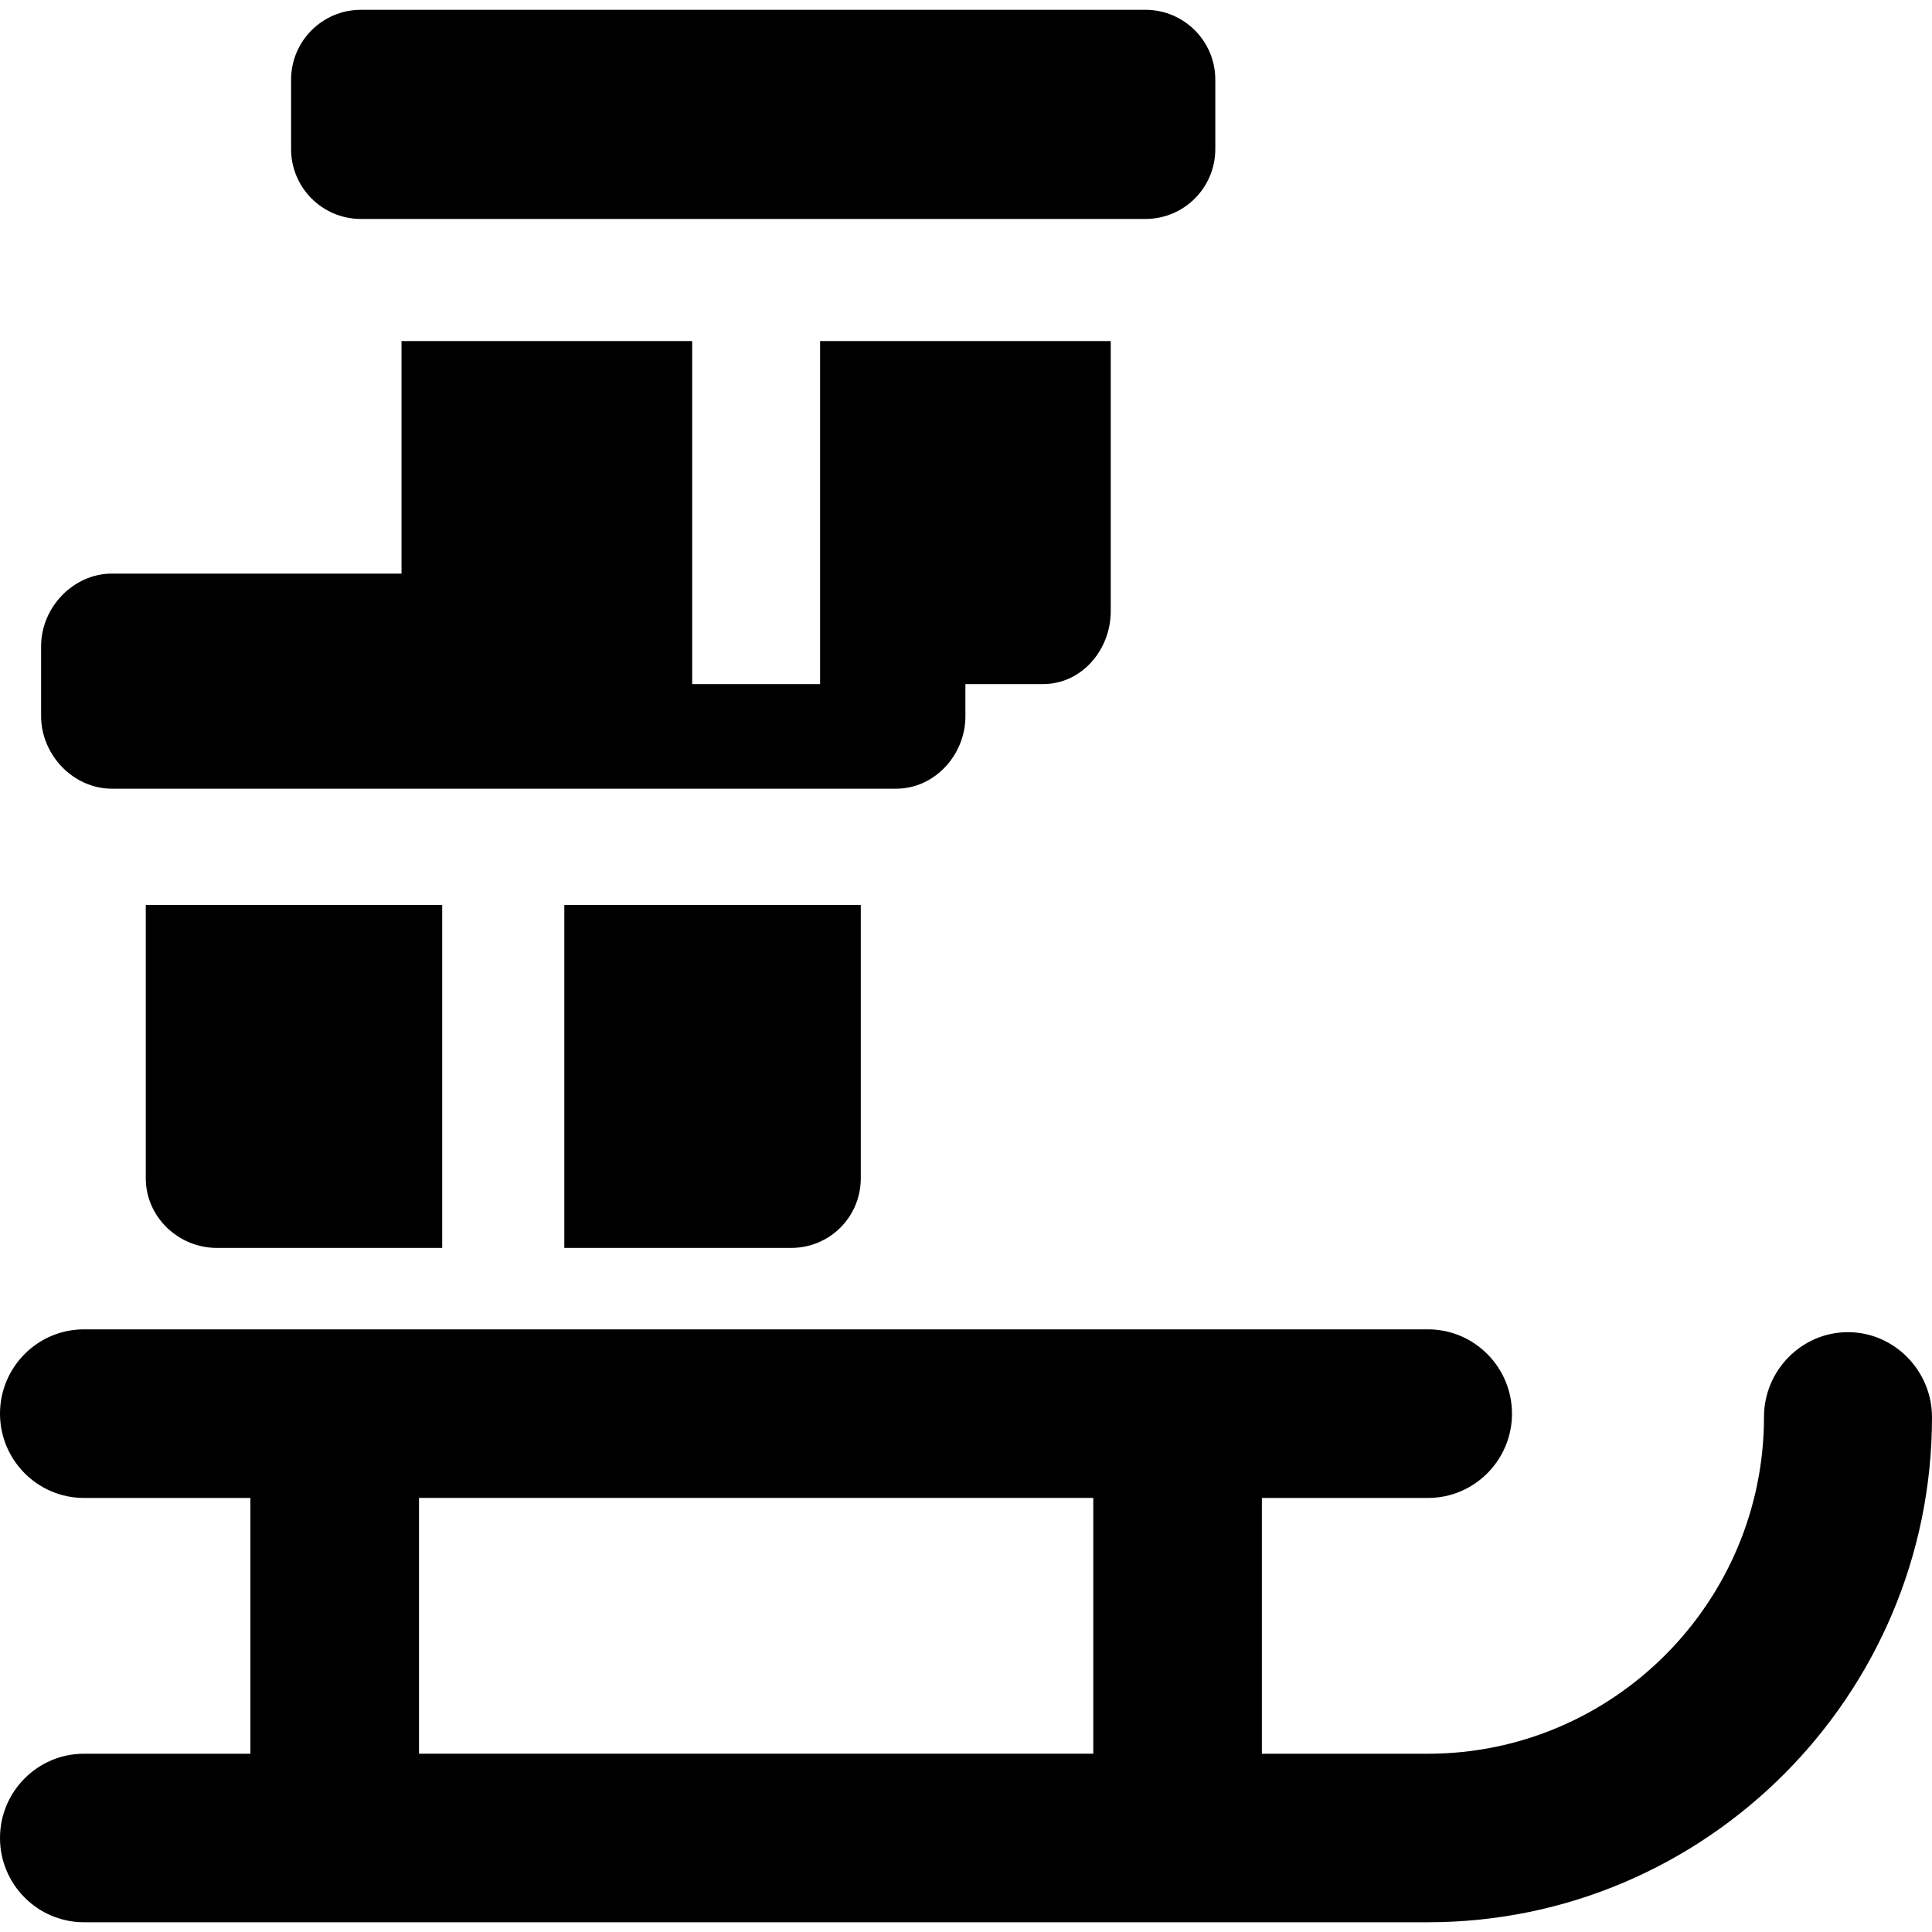
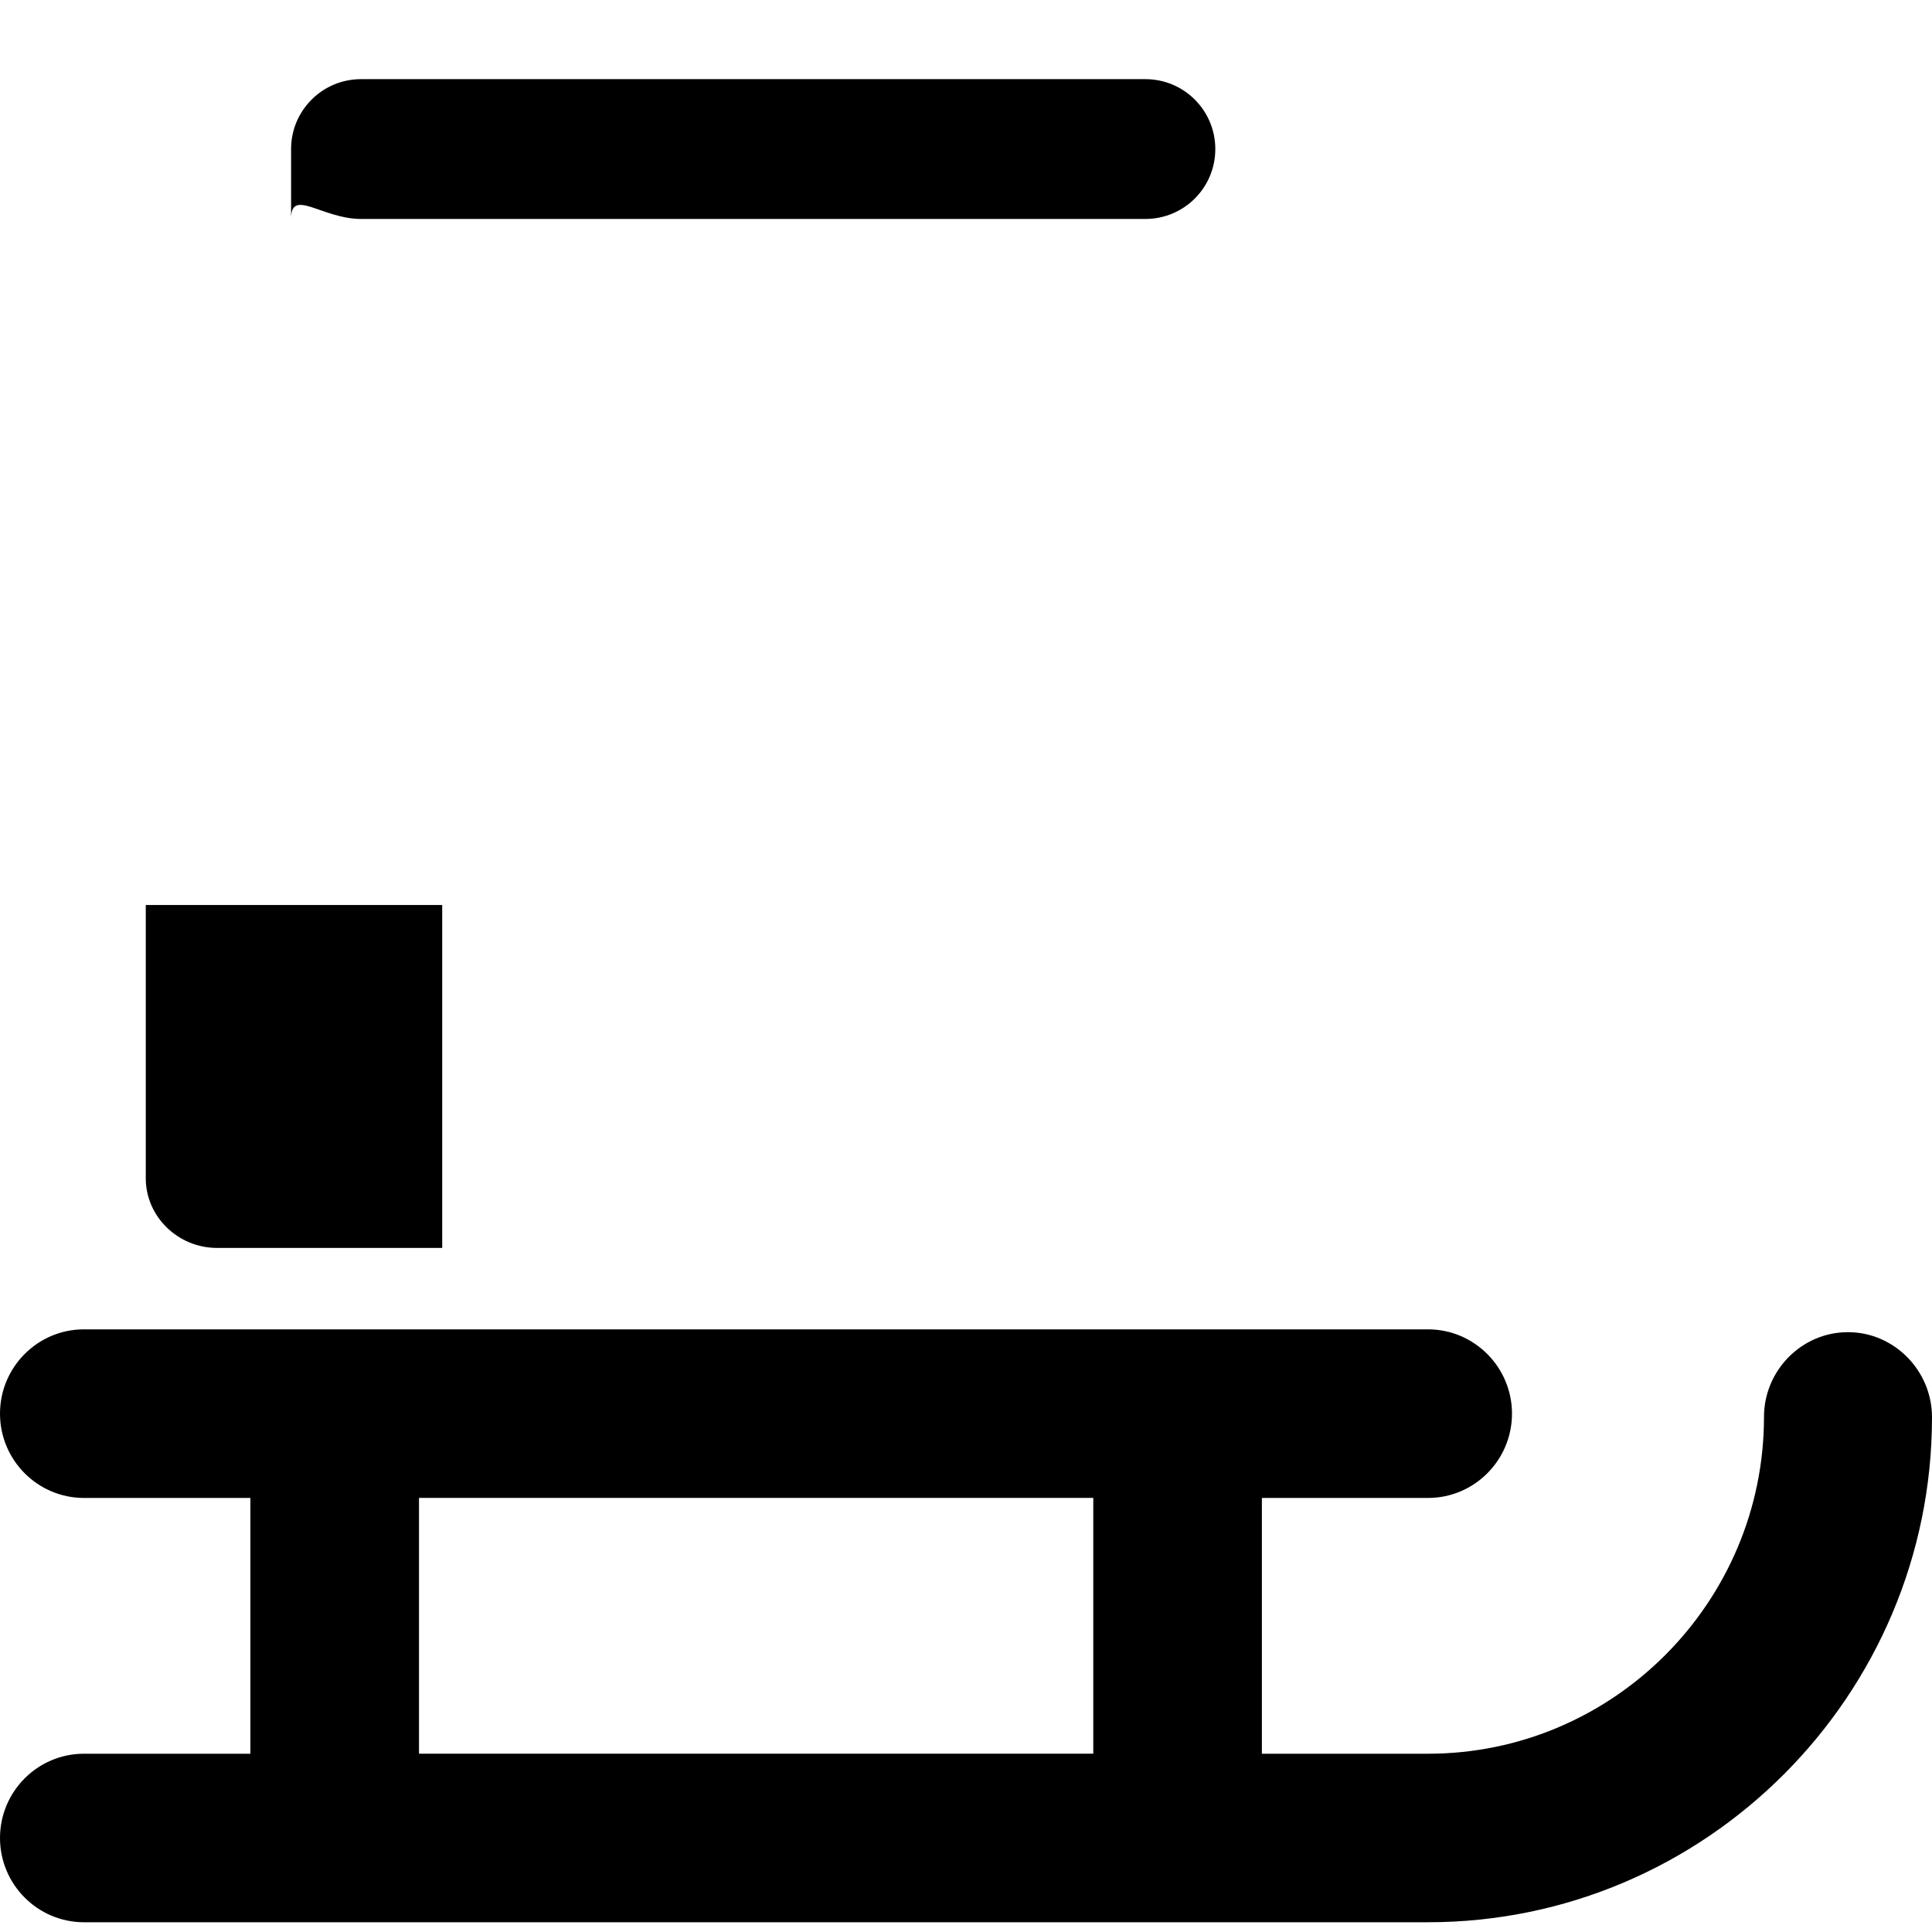
<svg xmlns="http://www.w3.org/2000/svg" version="1.1" id="Capa_1" x="0px" y="0px" width="45.962px" height="45.962px" viewBox="0 0 45.962 45.962" style="enable-background:new 0 0 45.962 45.962;" xml:space="preserve">
  <g>
    <g>
      <path d="M43.963,31.692c-1.104,0-1.998,0.913-1.998,2.017c0,4.408-3.586,8.012-7.993,8.012H30.02v-6.085h3.952    c1.104,0,1.998-0.902,1.998-2.005c0-1.104-0.896-2.006-1.998-2.006H1.998c-1.104,0-1.998,0.9-1.998,2.006    c0,1.103,0.895,2.005,1.998,2.005h3.959v6.085H1.998c-1.104,0-1.998,0.9-1.998,2.004s0.895,2.005,1.998,2.005h31.974    c6.611,0,11.99-5.401,11.99-12.015C45.962,32.611,45.066,31.692,43.963,31.692z M26.009,41.72H9.968v-6.085h16.041V41.72z" />
      <path d="M5.16,29.688h5.36v-8.158H3.468v6.501C3.468,28.949,4.242,29.688,5.16,29.688z" />
-       <path d="M18.82,29.688c0.919,0,1.658-0.738,1.658-1.657v-6.501h-7.053v8.158H18.82z" />
-       <path d="M2.662,18.763h18.656c0.919,0,1.649-0.805,1.649-1.723v-0.766h1.848c0.918,0,1.609-0.813,1.609-1.732V8.114H19.51v8.16    h-3.043v-8.16H9.552v5.532h-6.89c-0.919,0-1.684,0.806-1.684,1.726v1.668C0.979,17.958,1.743,18.763,2.662,18.763z" />
-       <path d="M8.588,5.209h18.66c0.921,0,1.664-0.744,1.664-1.663V1.896c0-0.918-0.743-1.663-1.664-1.663H8.588    c-0.918,0-1.663,0.745-1.663,1.663v1.651C6.925,4.465,7.67,5.209,8.588,5.209z" />
+       <path d="M8.588,5.209h18.66c0.921,0,1.664-0.744,1.664-1.663c0-0.918-0.743-1.663-1.664-1.663H8.588    c-0.918,0-1.663,0.745-1.663,1.663v1.651C6.925,4.465,7.67,5.209,8.588,5.209z" />
    </g>
  </g>
  <g>
</g>
  <g>
</g>
  <g>
</g>
  <g>
</g>
  <g>
</g>
  <g>
</g>
  <g>
</g>
  <g>
</g>
  <g>
</g>
  <g>
</g>
  <g>
</g>
  <g>
</g>
  <g>
</g>
  <g>
</g>
  <g>
</g>
</svg>